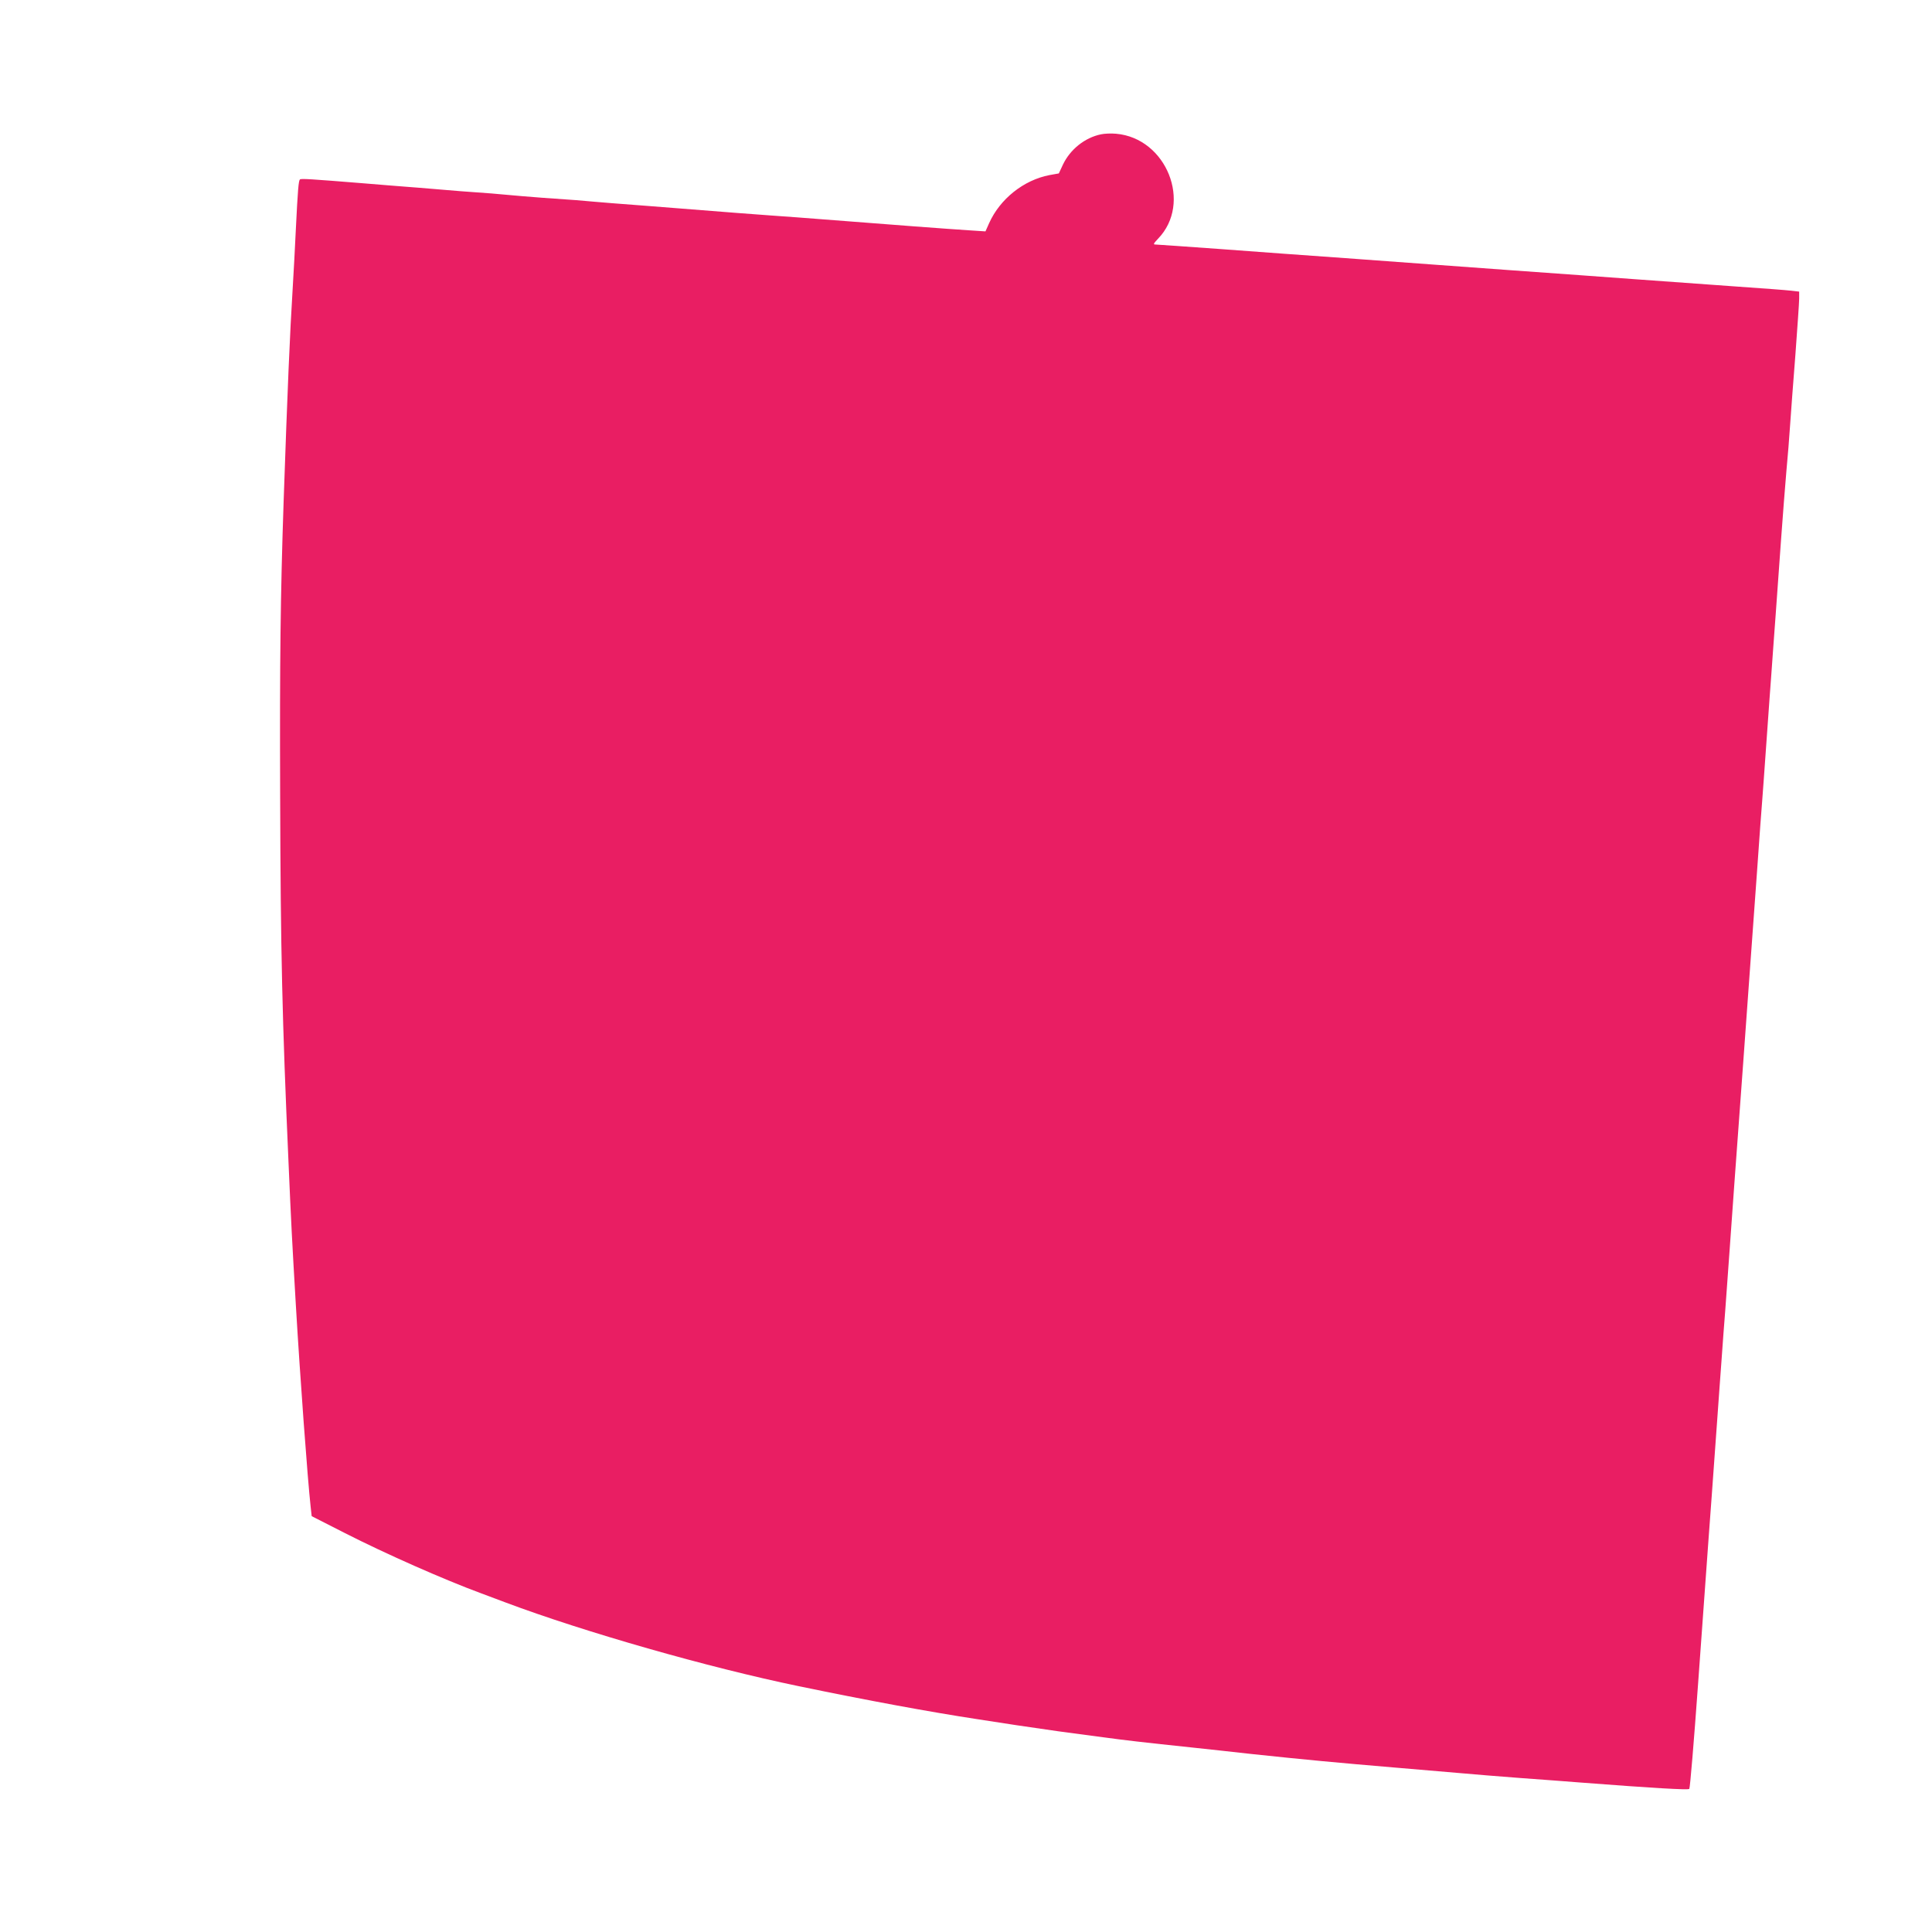
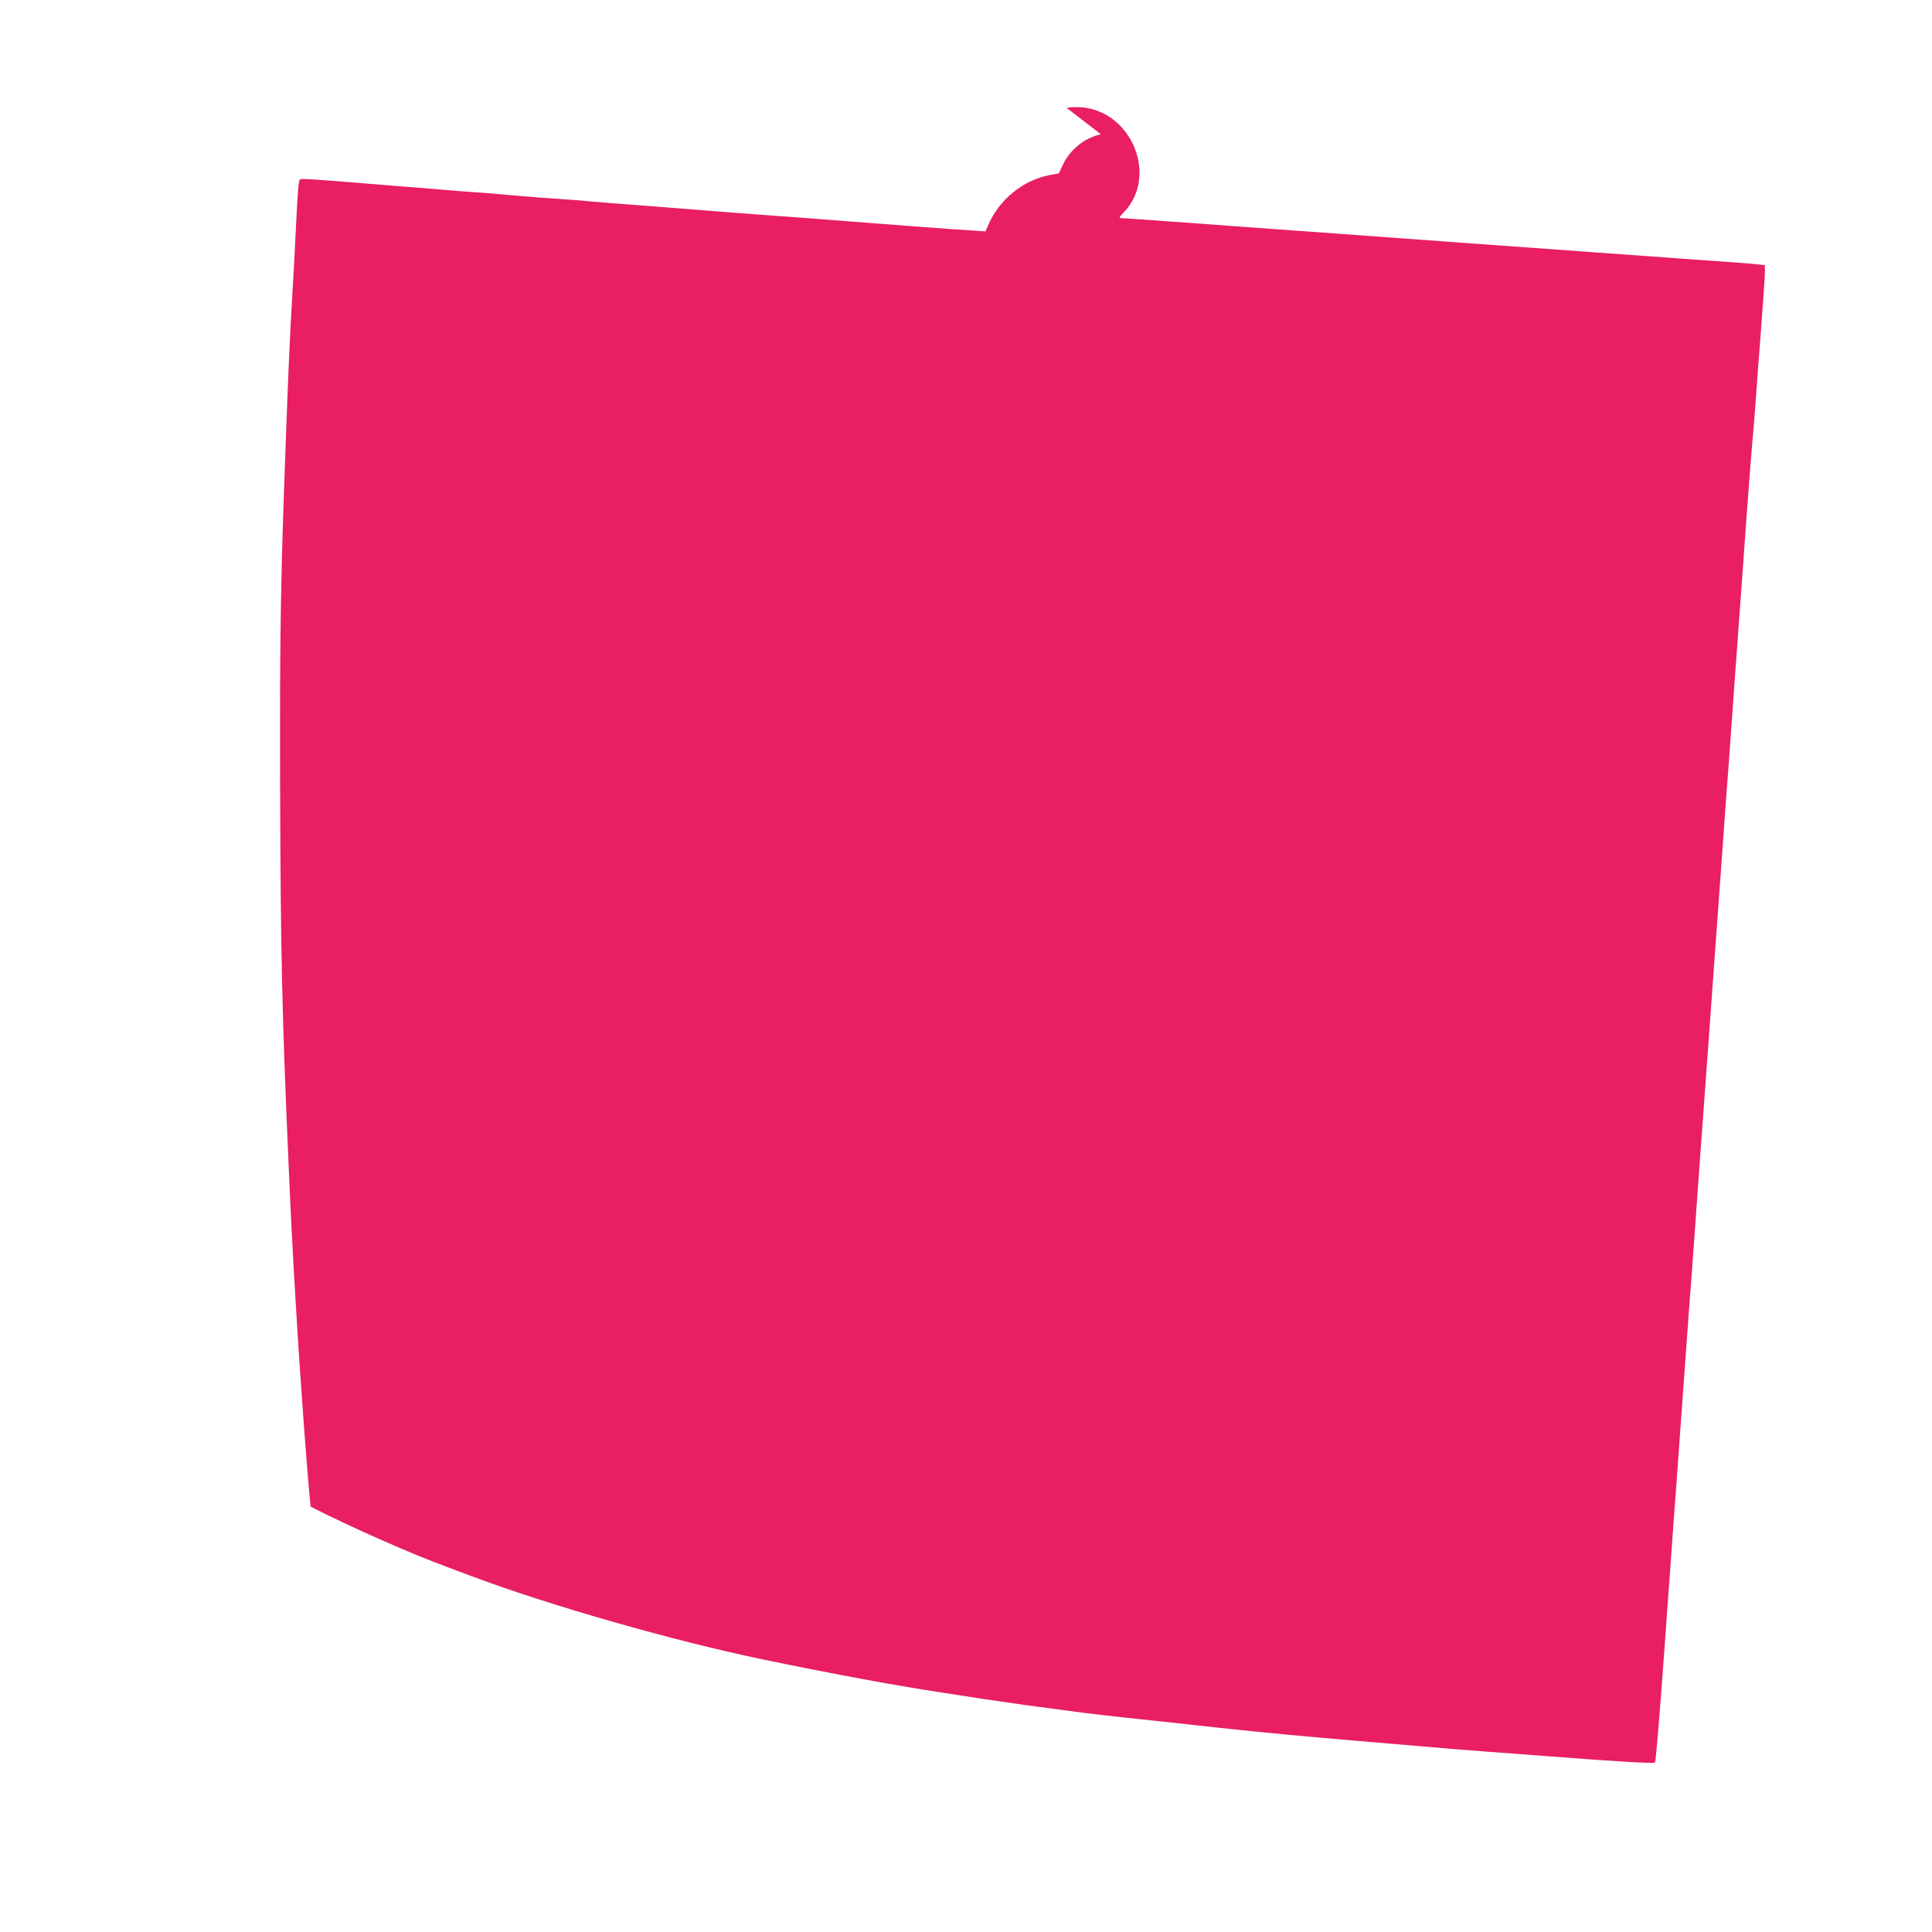
<svg xmlns="http://www.w3.org/2000/svg" version="1.0" width="1280pt" height="1280pt" viewBox="0 0 1280 1280" preserveAspectRatio="xMidYMid meet">
  <g transform="translate(0,1280) scale(0.1,-0.1)" fill="#e91e63" stroke="none">
-     <path d="M7294 11910 c-107 -22 -204 -100 -252 -201 l-27 -58 -62 -11 c-171 -33 -328 -158 -400 -319 l-24 -54 -107 7 c-128 8 -566 41 -817 61 -99 8 -245 19 -325 25 -80 5 -257 19 -395 29 -137 11 -401 32 -585 46 -184 14 -355 27 -380 30 -49 5 -109 10 -330 25 -80 6 -188 15 -240 20 -52 5 -135 12 -185 15 -49 3 -164 12 -255 20 -91 8 -196 16 -235 19 -38 3 -155 12 -260 21 -360 29 -420 33 -428 26 -9 -9 -14 -67 -27 -331 -5 -118 -15 -287 -20 -375 -20 -322 -35 -679 -61 -1430 -21 -630 -26 -1043 -23 -1935 3 -1052 14 -1503 55 -2430 18 -418 24 -530 49 -955 28 -478 78 -1156 98 -1337 l7 -63 220 -112 c271 -138 658 -309 905 -400 52 -20 124 -46 160 -60 523 -196 1341 -430 1940 -554 458 -95 870 -171 1185 -219 77 -12 194 -30 260 -40 66 -10 190 -28 275 -40 85 -11 220 -29 300 -40 146 -20 259 -33 600 -69 102 -11 271 -29 375 -41 366 -39 583 -59 950 -90 204 -17 415 -35 470 -40 55 -5 222 -19 370 -30 149 -11 329 -24 400 -30 481 -37 709 -50 717 -42 5 5 31 317 58 693 58 801 58 806 70 969 13 170 28 382 40 548 5 75 14 200 20 277 5 77 17 232 25 345 8 113 19 264 25 335 5 72 19 258 30 415 11 157 25 346 30 420 13 176 47 636 60 820 6 80 21 298 35 485 14 187 38 529 55 760 16 231 32 447 35 480 3 33 16 220 30 415 14 195 27 382 30 415 2 33 9 121 14 195 10 135 14 186 51 705 11 154 27 357 35 450 9 94 20 233 25 310 5 77 21 286 35 465 13 179 25 346 25 371 l0 47 -52 6 c-61 6 -98 9 -493 37 -159 11 -409 29 -555 40 -276 20 -350 26 -815 59 -154 11 -370 27 -480 35 -110 8 -387 28 -615 45 -228 16 -599 43 -825 60 -225 16 -419 30 -430 30 -16 0 -13 6 17 38 229 236 57 667 -278 696 -33 3 -78 1 -100 -4z" />
+     <path d="M7294 11910 c-107 -22 -204 -100 -252 -201 l-27 -58 -62 -11 c-171 -33 -328 -158 -400 -319 l-24 -54 -107 7 c-128 8 -566 41 -817 61 -99 8 -245 19 -325 25 -80 5 -257 19 -395 29 -137 11 -401 32 -585 46 -184 14 -355 27 -380 30 -49 5 -109 10 -330 25 -80 6 -188 15 -240 20 -52 5 -135 12 -185 15 -49 3 -164 12 -255 20 -91 8 -196 16 -235 19 -38 3 -155 12 -260 21 -360 29 -420 33 -428 26 -9 -9 -14 -67 -27 -331 -5 -118 -15 -287 -20 -375 -20 -322 -35 -679 -61 -1430 -21 -630 -26 -1043 -23 -1935 3 -1052 14 -1503 55 -2430 18 -418 24 -530 49 -955 28 -478 78 -1156 98 -1337 c271 -138 658 -309 905 -400 52 -20 124 -46 160 -60 523 -196 1341 -430 1940 -554 458 -95 870 -171 1185 -219 77 -12 194 -30 260 -40 66 -10 190 -28 275 -40 85 -11 220 -29 300 -40 146 -20 259 -33 600 -69 102 -11 271 -29 375 -41 366 -39 583 -59 950 -90 204 -17 415 -35 470 -40 55 -5 222 -19 370 -30 149 -11 329 -24 400 -30 481 -37 709 -50 717 -42 5 5 31 317 58 693 58 801 58 806 70 969 13 170 28 382 40 548 5 75 14 200 20 277 5 77 17 232 25 345 8 113 19 264 25 335 5 72 19 258 30 415 11 157 25 346 30 420 13 176 47 636 60 820 6 80 21 298 35 485 14 187 38 529 55 760 16 231 32 447 35 480 3 33 16 220 30 415 14 195 27 382 30 415 2 33 9 121 14 195 10 135 14 186 51 705 11 154 27 357 35 450 9 94 20 233 25 310 5 77 21 286 35 465 13 179 25 346 25 371 l0 47 -52 6 c-61 6 -98 9 -493 37 -159 11 -409 29 -555 40 -276 20 -350 26 -815 59 -154 11 -370 27 -480 35 -110 8 -387 28 -615 45 -228 16 -599 43 -825 60 -225 16 -419 30 -430 30 -16 0 -13 6 17 38 229 236 57 667 -278 696 -33 3 -78 1 -100 -4z" />
  </g>
</svg>